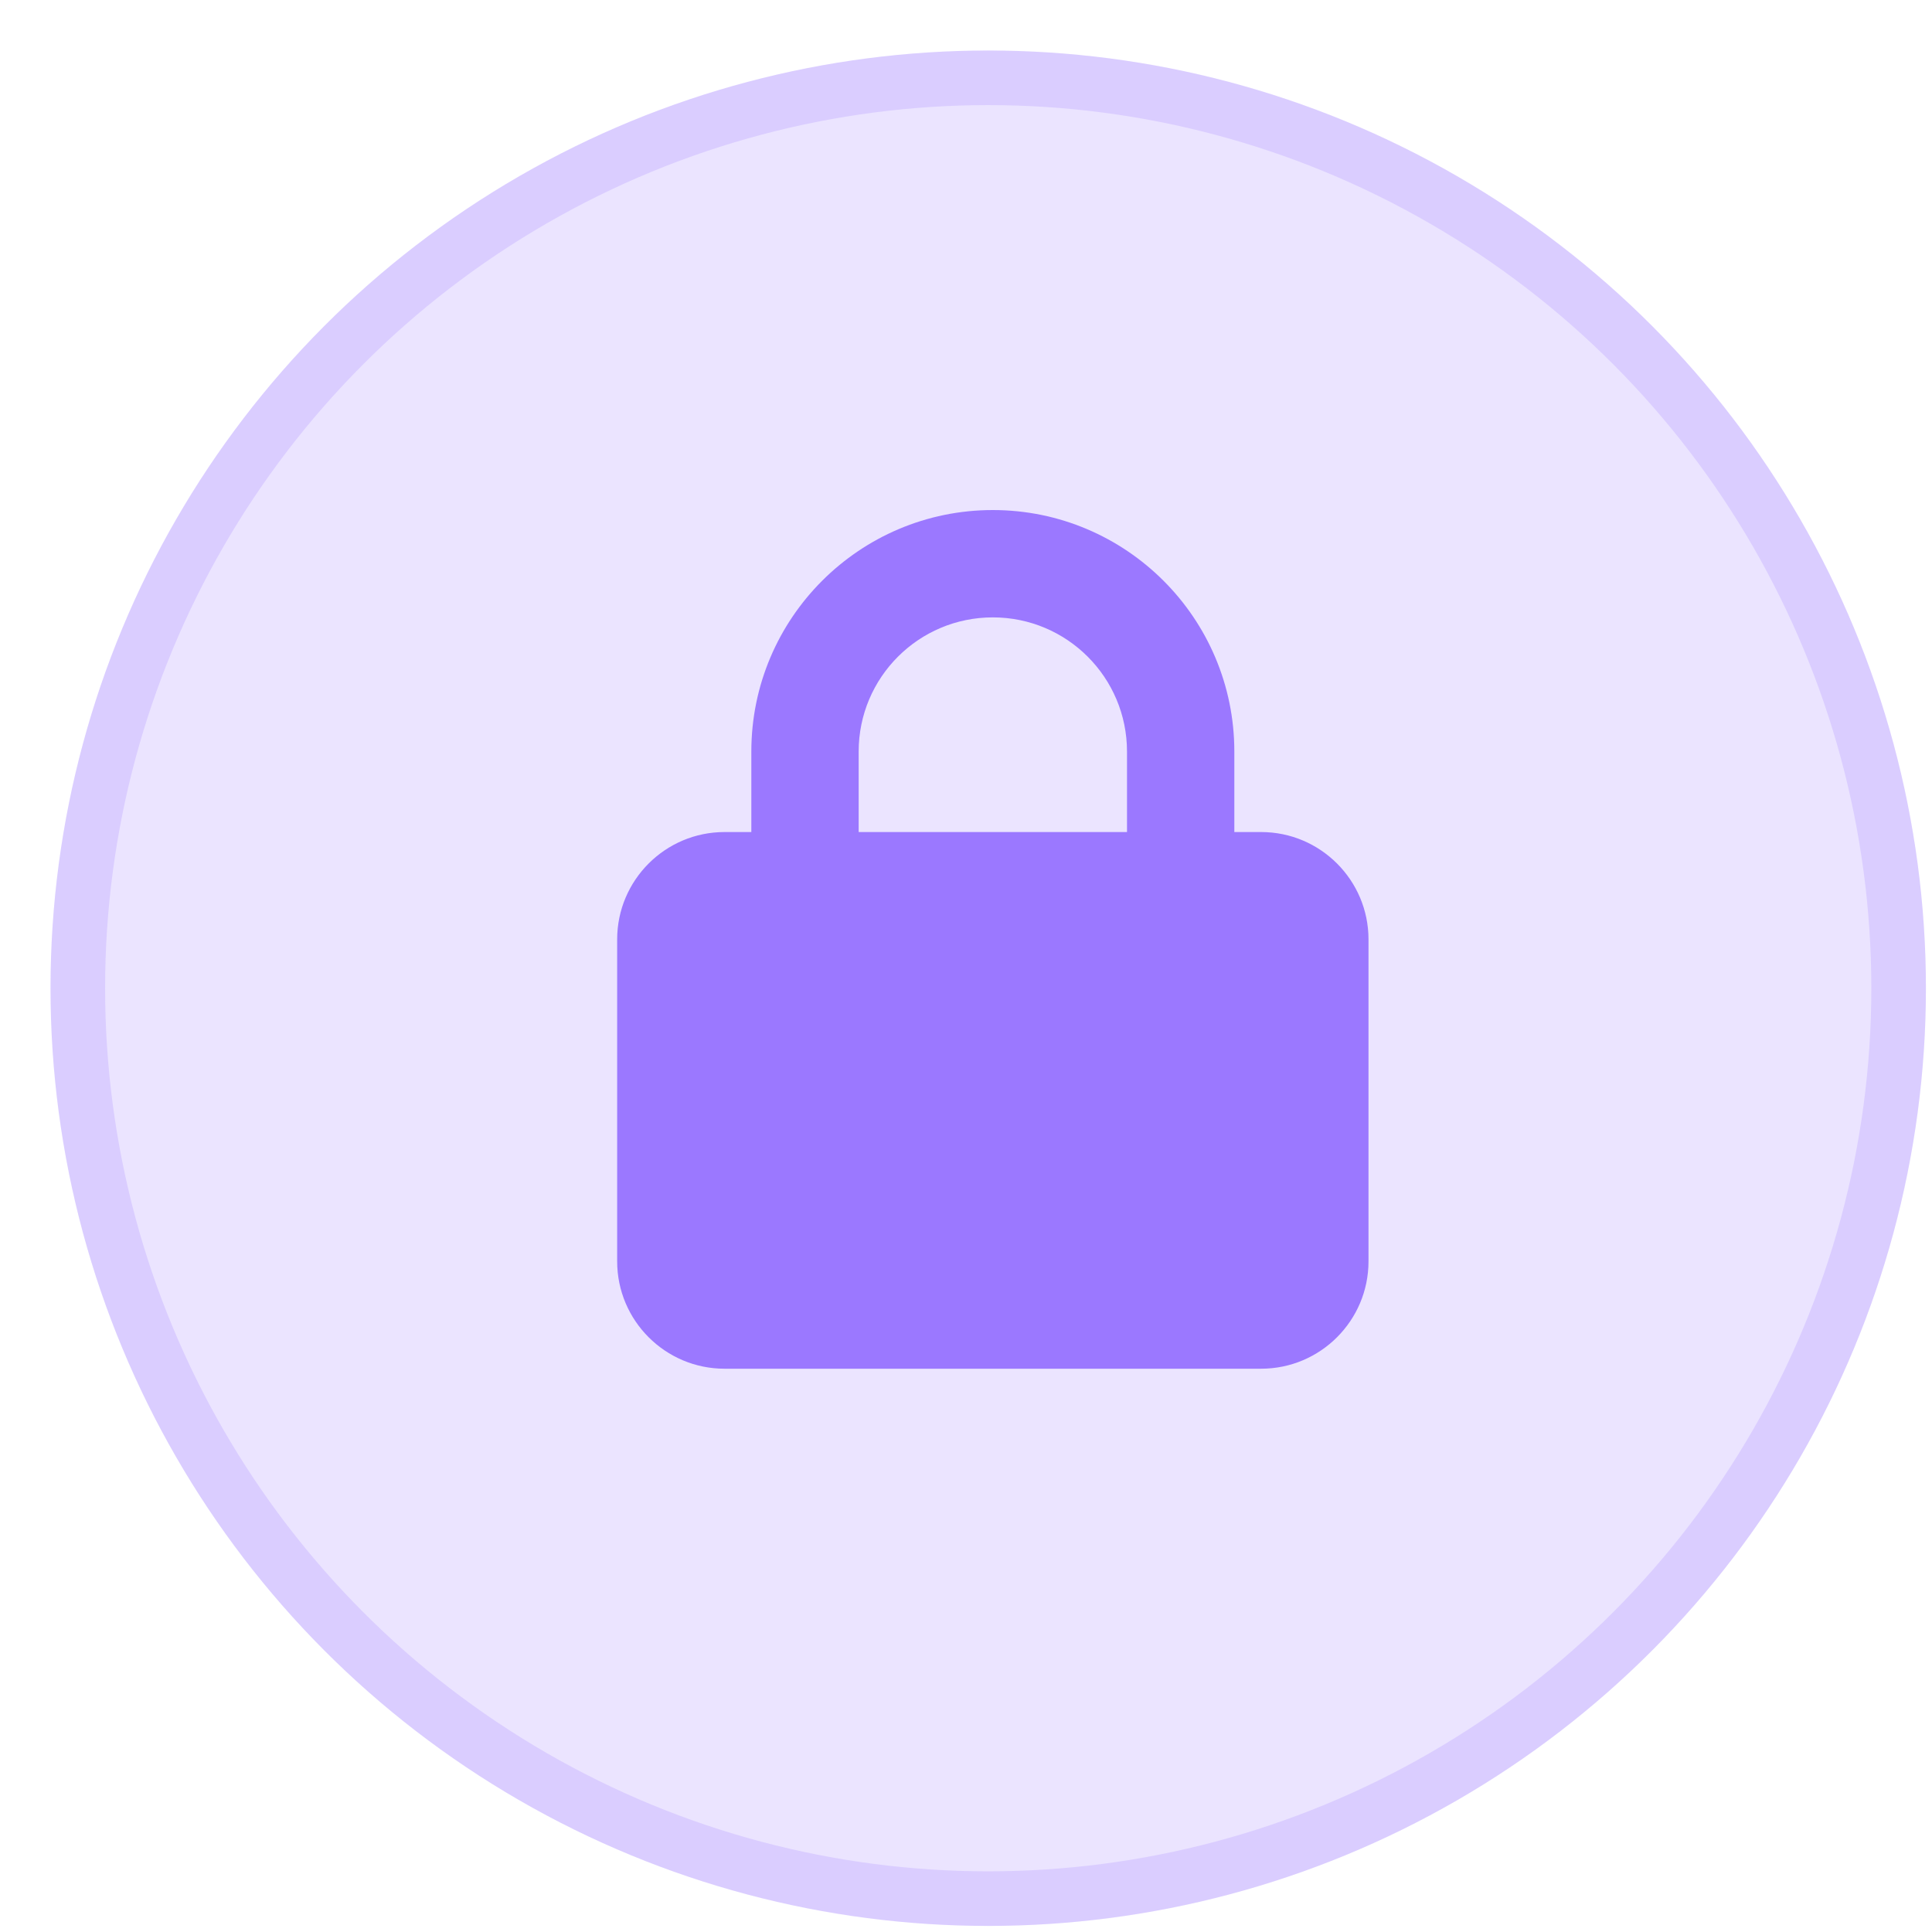
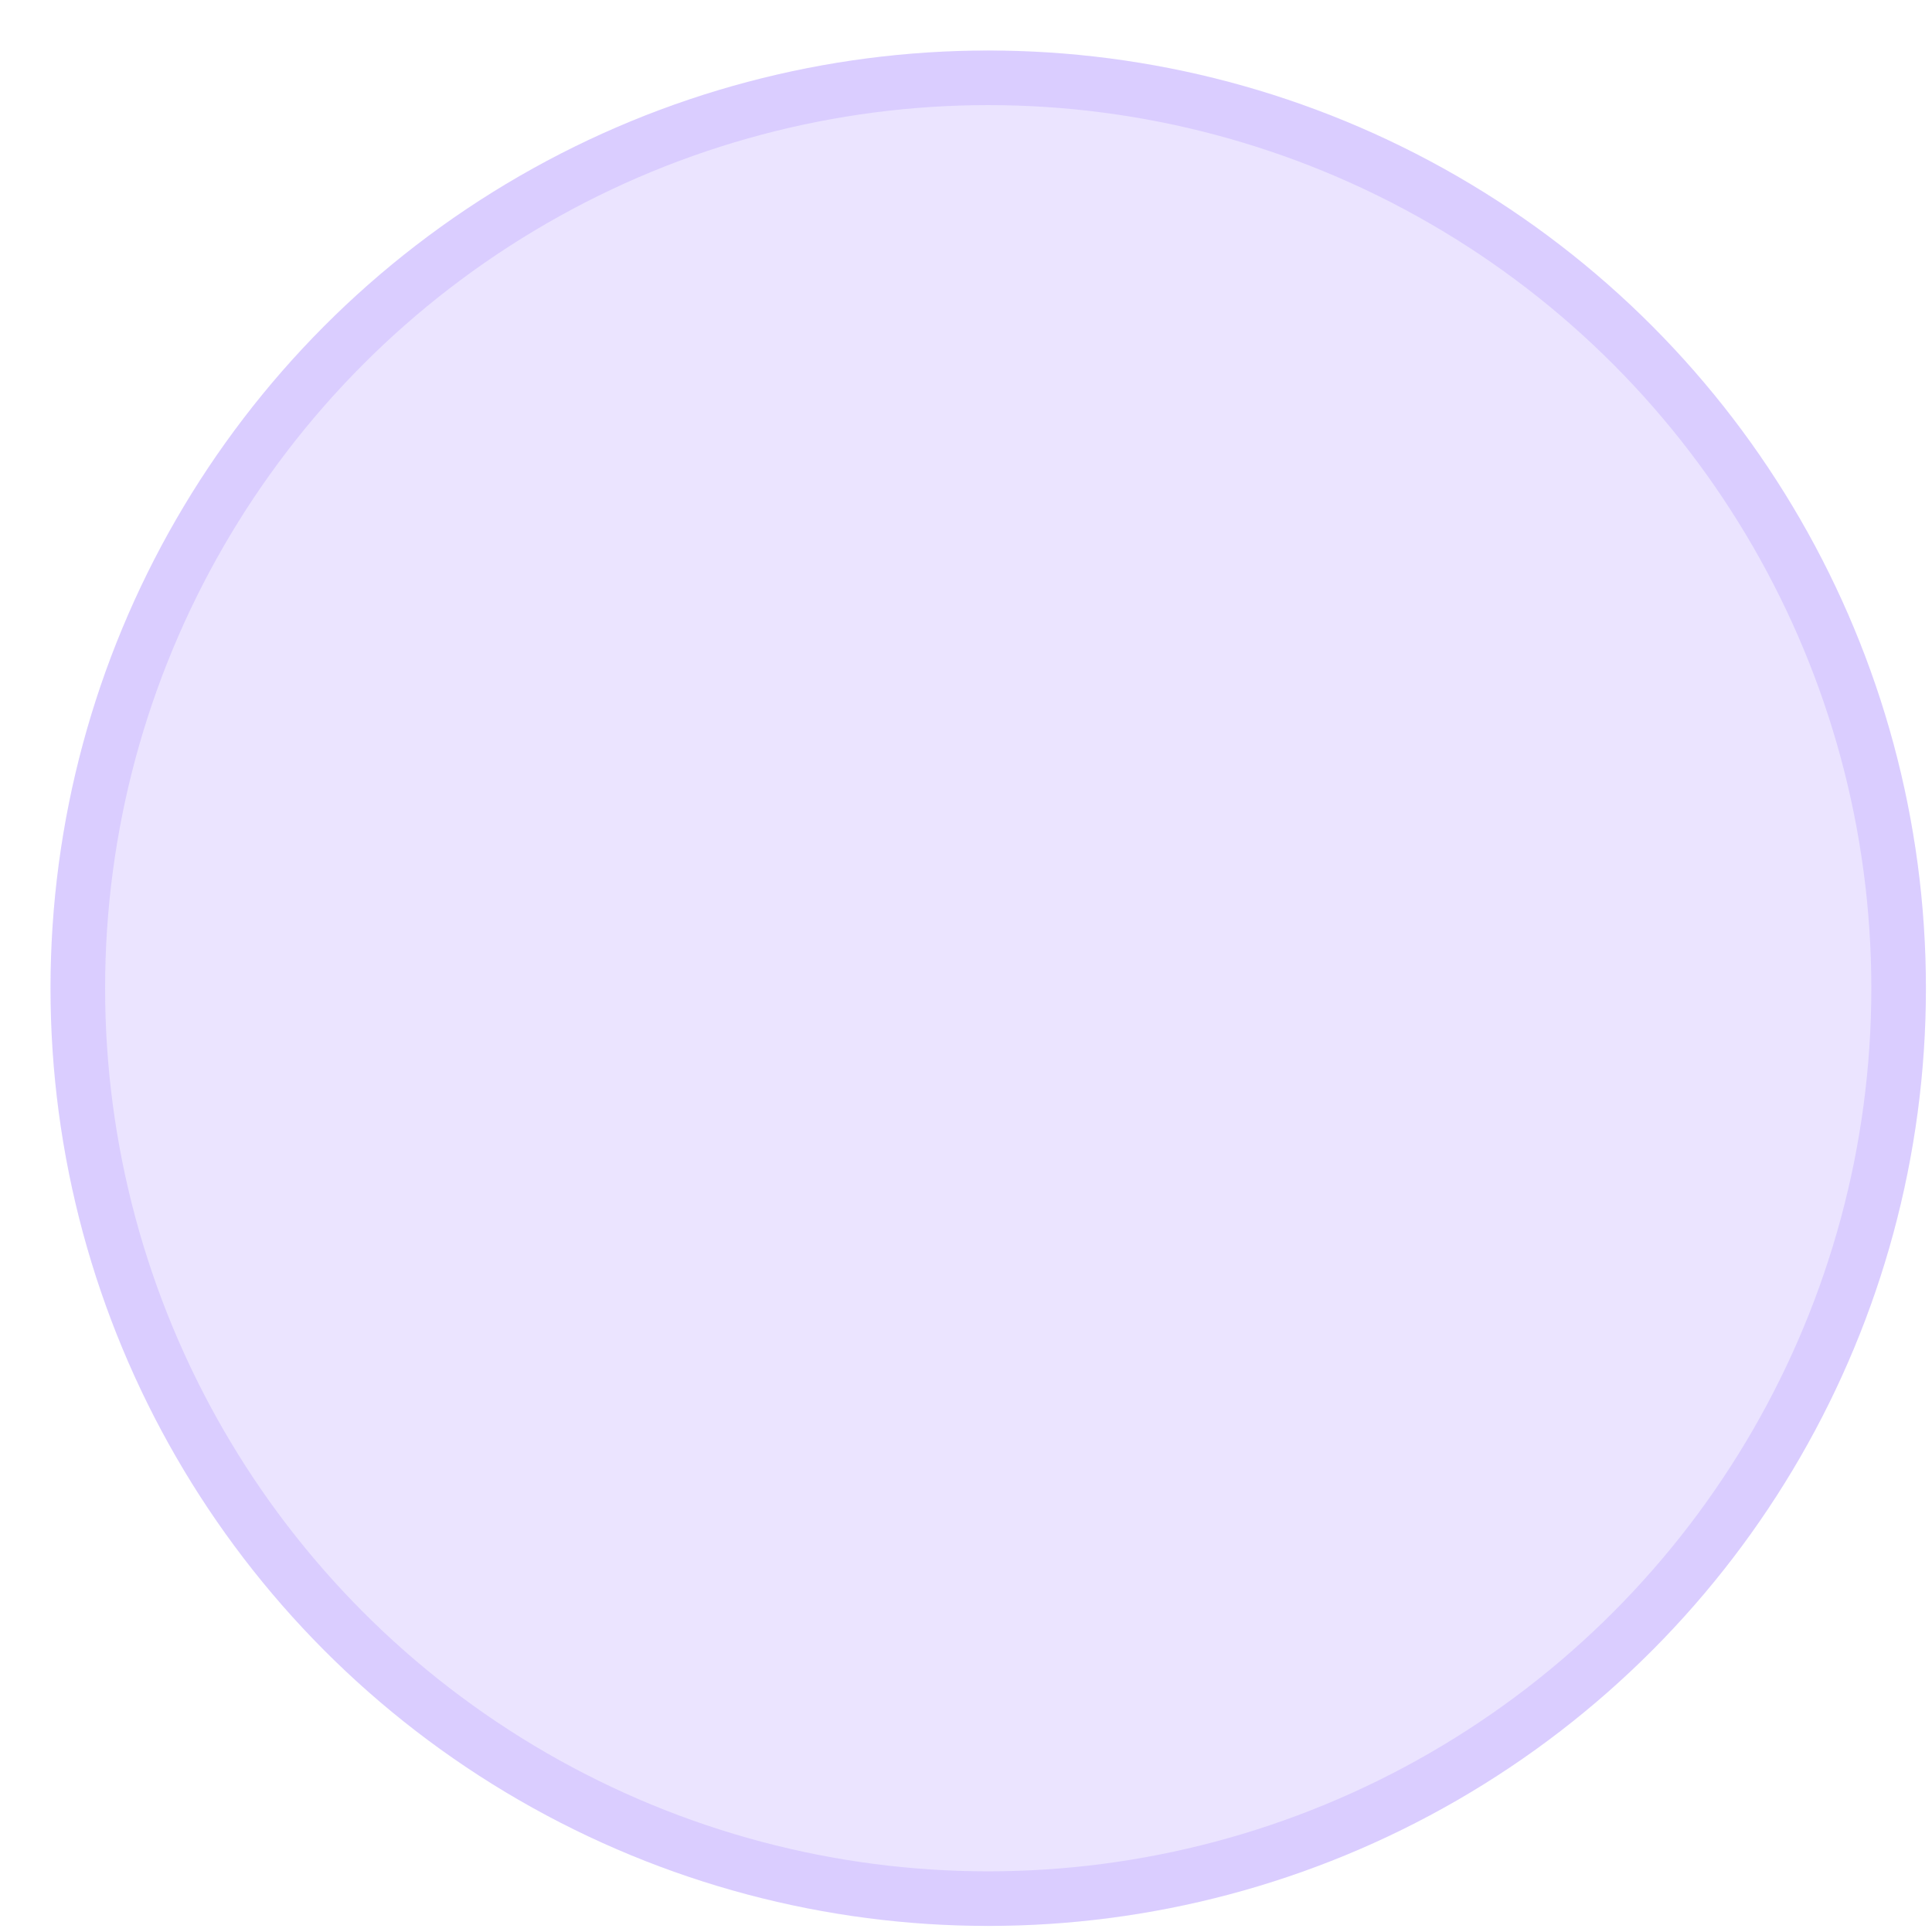
<svg xmlns="http://www.w3.org/2000/svg" width="36" height="36" viewBox="0 0 36 36" fill="none">
  <g id="Group 3191">
    <g id="5">
      <circle cx="18.414" cy="18.414" r="17.473" fill="#7A4BFF" fill-opacity="0.15" />
      <circle cx="18.414" cy="18.414" r="16.964" stroke="#7A4BFF" stroke-opacity="0.15" stroke-width="1.017" />
    </g>
    <g id="lock-solid">
-       <path id="Vector" d="M16 14.004V15.504H21V14.004C21 12.623 19.881 11.504 18.5 11.504C17.119 11.504 16 12.623 16 14.004ZM14 15.504V14.004C14 11.52 16.016 9.504 18.5 9.504C20.984 9.504 23 11.52 23 14.004V15.504H23.5C24.603 15.504 25.5 16.401 25.5 17.504V23.504C25.5 24.607 24.603 25.504 23.5 25.504H13.5C12.397 25.504 11.5 24.607 11.5 23.504V17.504C11.5 16.401 12.397 15.504 13.5 15.504H14Z" fill="#7A4BFF" fill-opacity="0.7" />
-     </g>
+       </g>
  </g>
</svg>